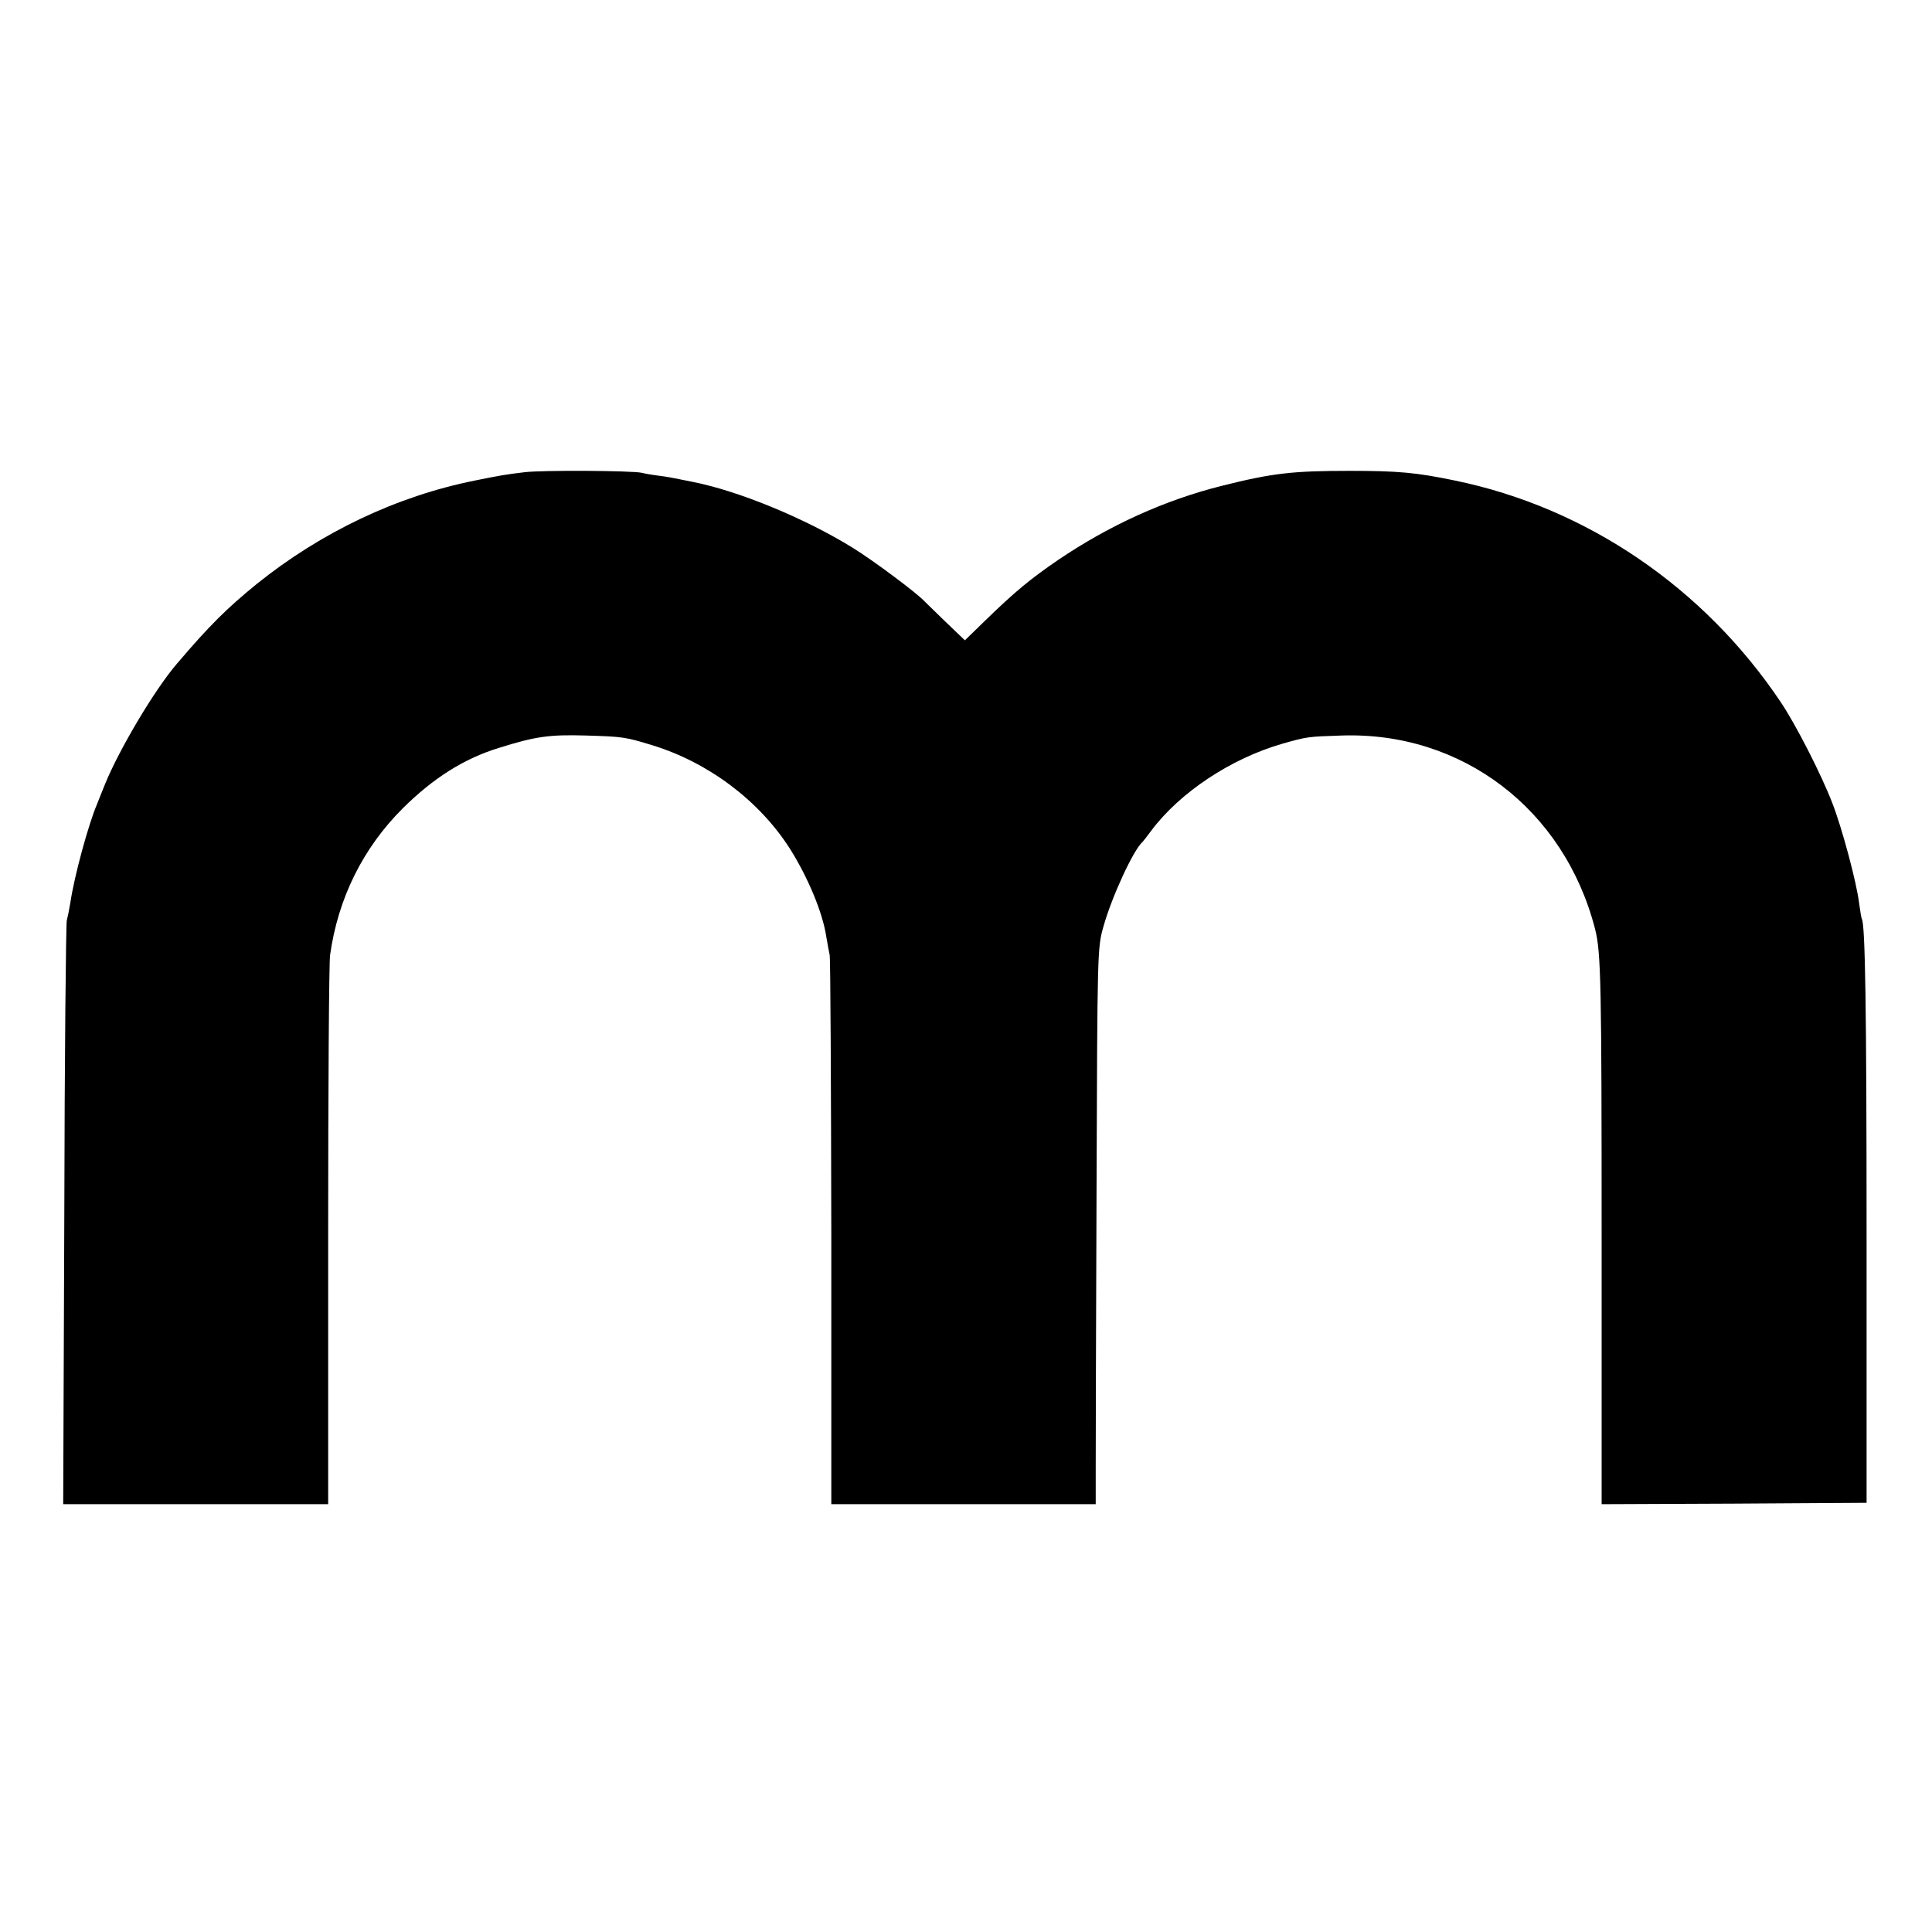
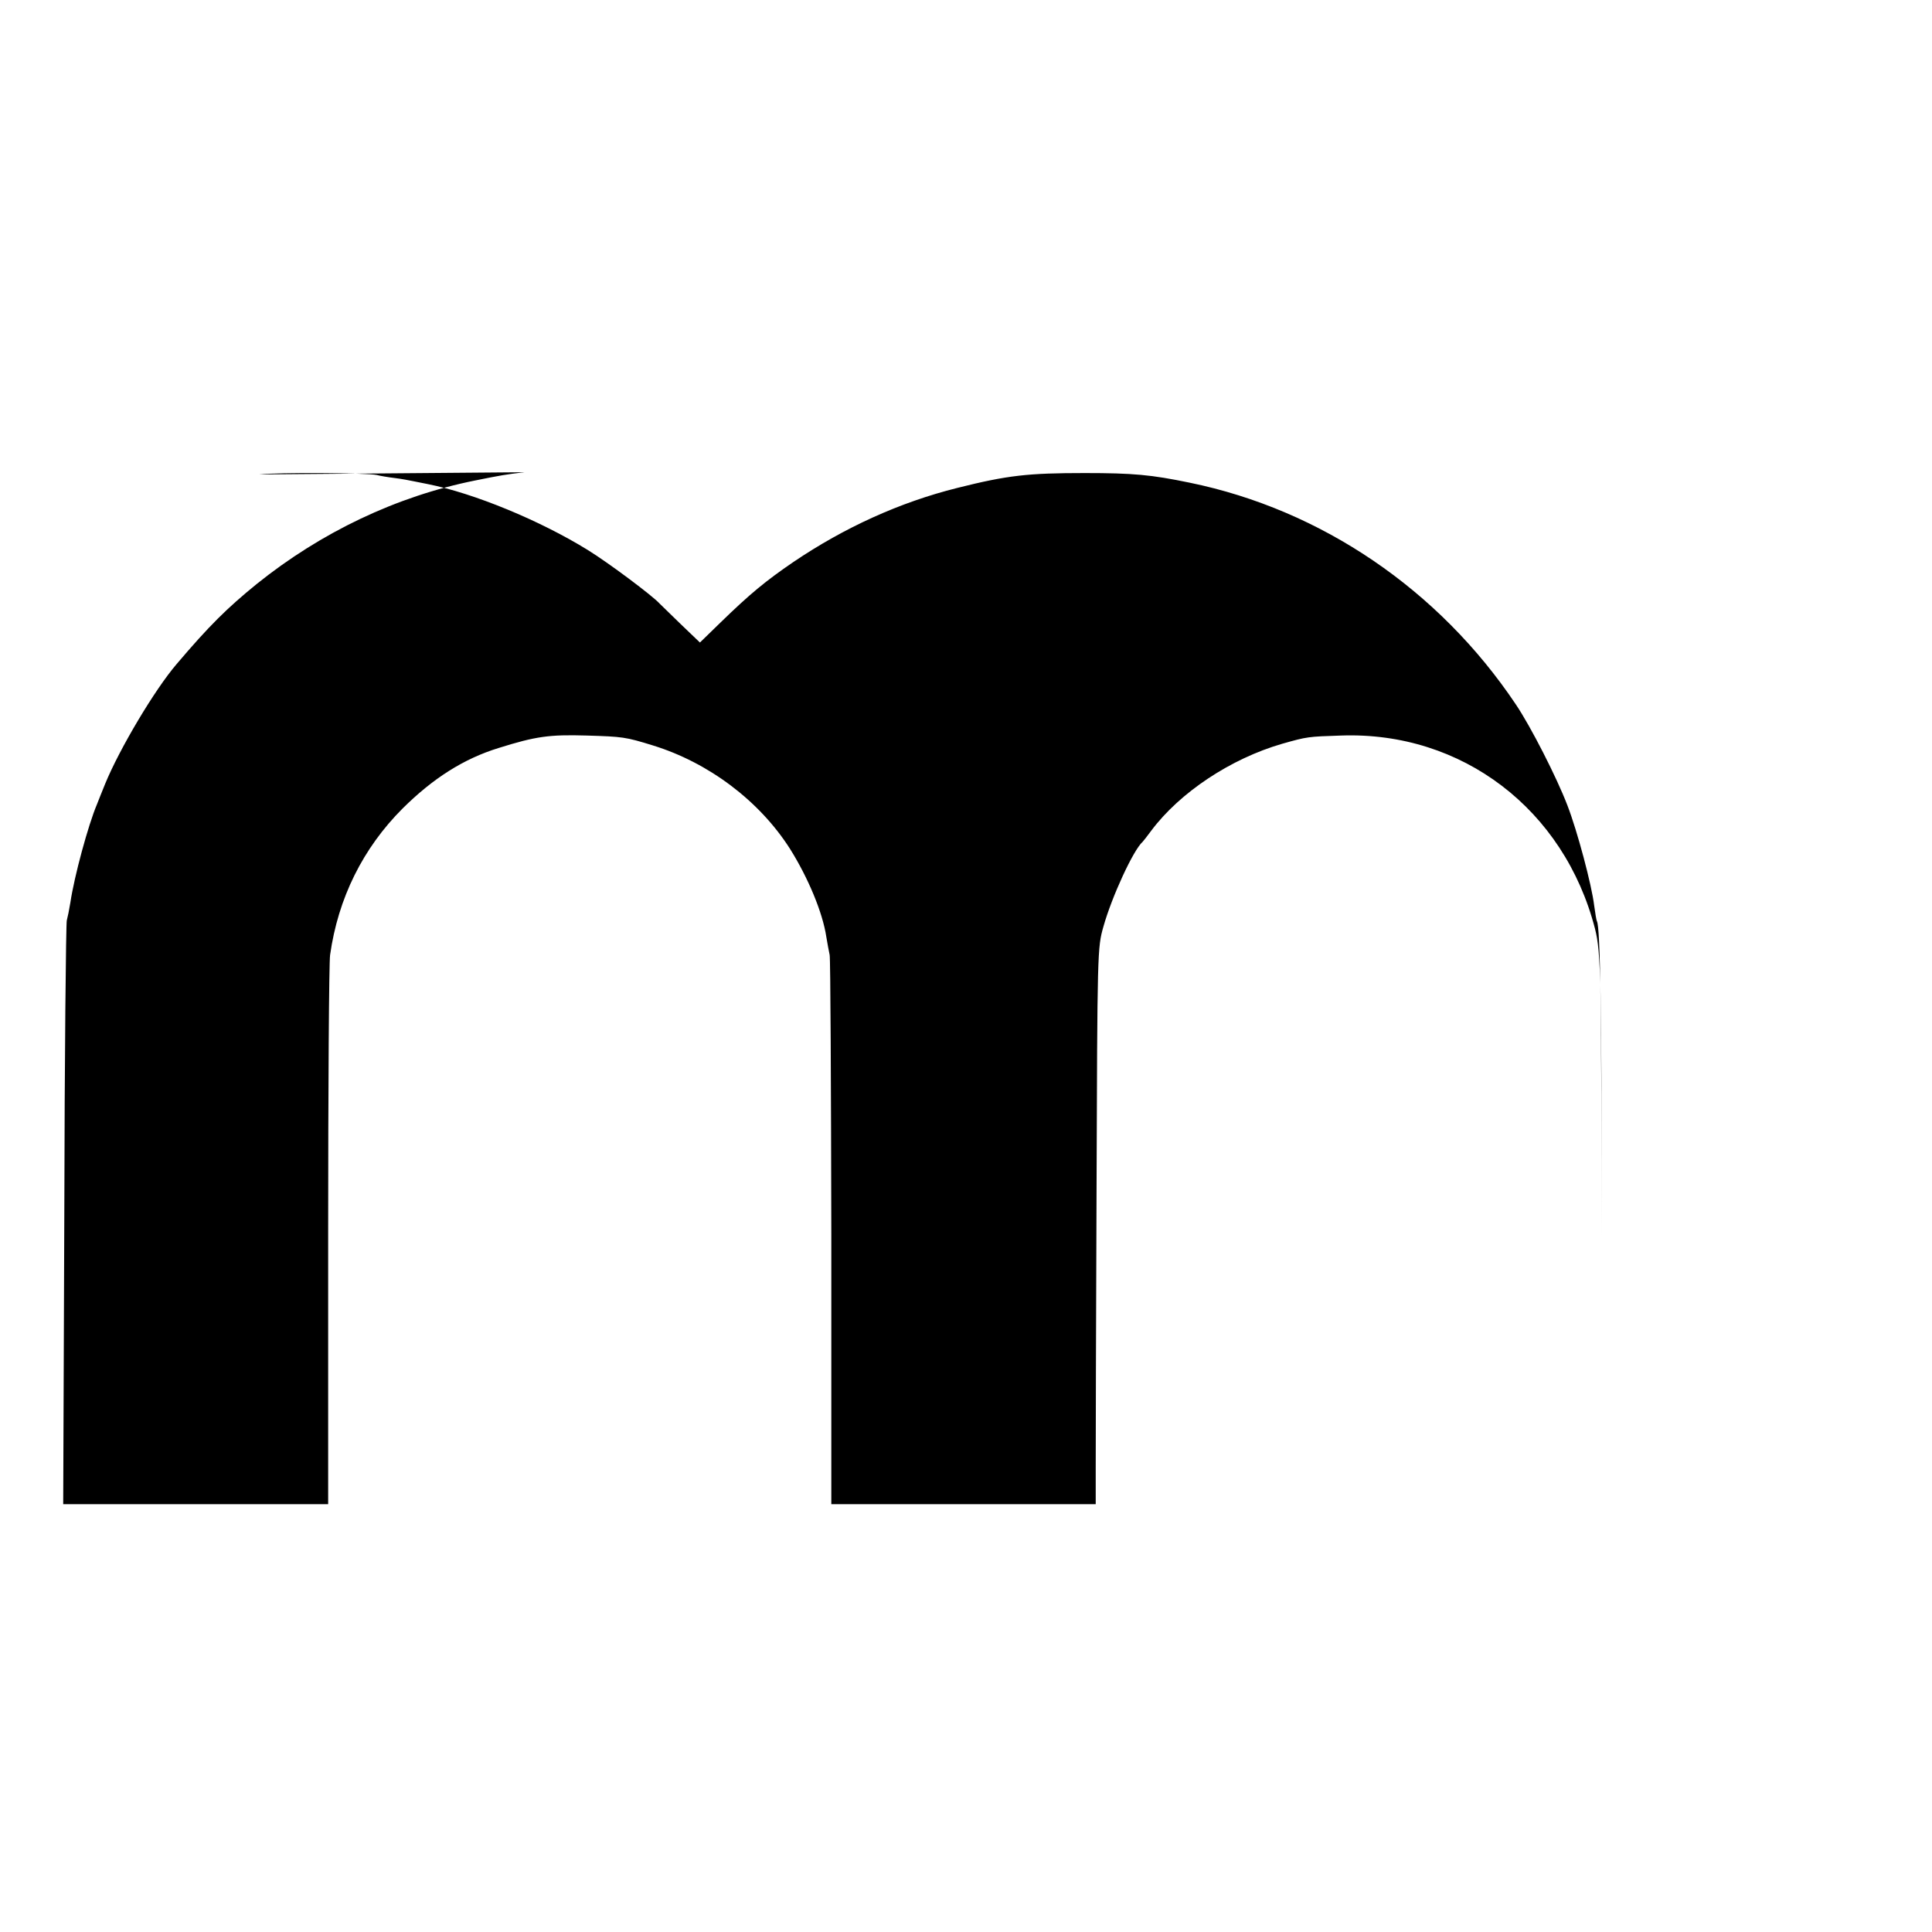
<svg xmlns="http://www.w3.org/2000/svg" version="1.0" width="700pt" height="700pt" viewBox="0 0 700 700" preserveAspectRatio="xMidYMid meet">
  <g transform="translate(0,700) scale(0.1,-0.1)" fill="#000000" stroke="none">
-     <path d="M1900 5289 c-67 -8 -85 -11 -179 -30 -284 -57 -557 -187 -791 -375 -107 -87 -172 -151 -290 -290 -79 -92 -207 -307 -259 -434 -12 -30 -26 -64 -30 -75 -31 -73 -82 -260 -96 -355 -4 -25 -10 -54 -13 -65 -3 -11 -8 -491 -9 -1067 l-4 -1048 480 0 480 0 0 973 c0 534 3 992 7 1017 29 206 119 387 263 531 110 109 221 180 348 219 134 42 183 49 318 45 131 -4 141 -5 241 -36 201 -62 385 -200 496 -374 66 -105 119 -232 132 -320 4 -23 9 -52 12 -65 3 -14 5 -467 6 -1008 l0 -982 479 0 479 0 0 133 c0 72 1 526 3 1007 3 867 3 876 25 953 30 107 108 277 142 307 3 3 17 21 31 40 104 139 288 261 474 315 92 26 93 26 215 30 437 15 807 -267 919 -700 22 -85 24 -198 24 -1128 l0 -957 480 2 480 3 0 960 c0 834 -5 1132 -17 1155 -2 3 -6 28 -10 57 -9 75 -61 270 -97 363 -39 102 -133 286 -187 366 -278 415 -704 705 -1181 803 -140 29 -205 35 -381 35 -205 0 -279 -8 -462 -54 -208 -52 -408 -143 -593 -268 -101 -69 -157 -115 -265 -220 l-74 -72 -70 67 c-39 38 -73 71 -76 74 -25 28 -184 147 -260 194 -173 107 -413 206 -580 239 -14 3 -36 7 -50 10 -14 3 -45 9 -70 12 -25 3 -54 8 -65 11 -37 8 -360 10 -425 2z" />
+     <path d="M1900 5289 c-67 -8 -85 -11 -179 -30 -284 -57 -557 -187 -791 -375 -107 -87 -172 -151 -290 -290 -79 -92 -207 -307 -259 -434 -12 -30 -26 -64 -30 -75 -31 -73 -82 -260 -96 -355 -4 -25 -10 -54 -13 -65 -3 -11 -8 -491 -9 -1067 l-4 -1048 480 0 480 0 0 973 c0 534 3 992 7 1017 29 206 119 387 263 531 110 109 221 180 348 219 134 42 183 49 318 45 131 -4 141 -5 241 -36 201 -62 385 -200 496 -374 66 -105 119 -232 132 -320 4 -23 9 -52 12 -65 3 -14 5 -467 6 -1008 l0 -982 479 0 479 0 0 133 c0 72 1 526 3 1007 3 867 3 876 25 953 30 107 108 277 142 307 3 3 17 21 31 40 104 139 288 261 474 315 92 26 93 26 215 30 437 15 807 -267 919 -700 22 -85 24 -198 24 -1128 c0 834 -5 1132 -17 1155 -2 3 -6 28 -10 57 -9 75 -61 270 -97 363 -39 102 -133 286 -187 366 -278 415 -704 705 -1181 803 -140 29 -205 35 -381 35 -205 0 -279 -8 -462 -54 -208 -52 -408 -143 -593 -268 -101 -69 -157 -115 -265 -220 l-74 -72 -70 67 c-39 38 -73 71 -76 74 -25 28 -184 147 -260 194 -173 107 -413 206 -580 239 -14 3 -36 7 -50 10 -14 3 -45 9 -70 12 -25 3 -54 8 -65 11 -37 8 -360 10 -425 2z" />
  </g>
</svg>